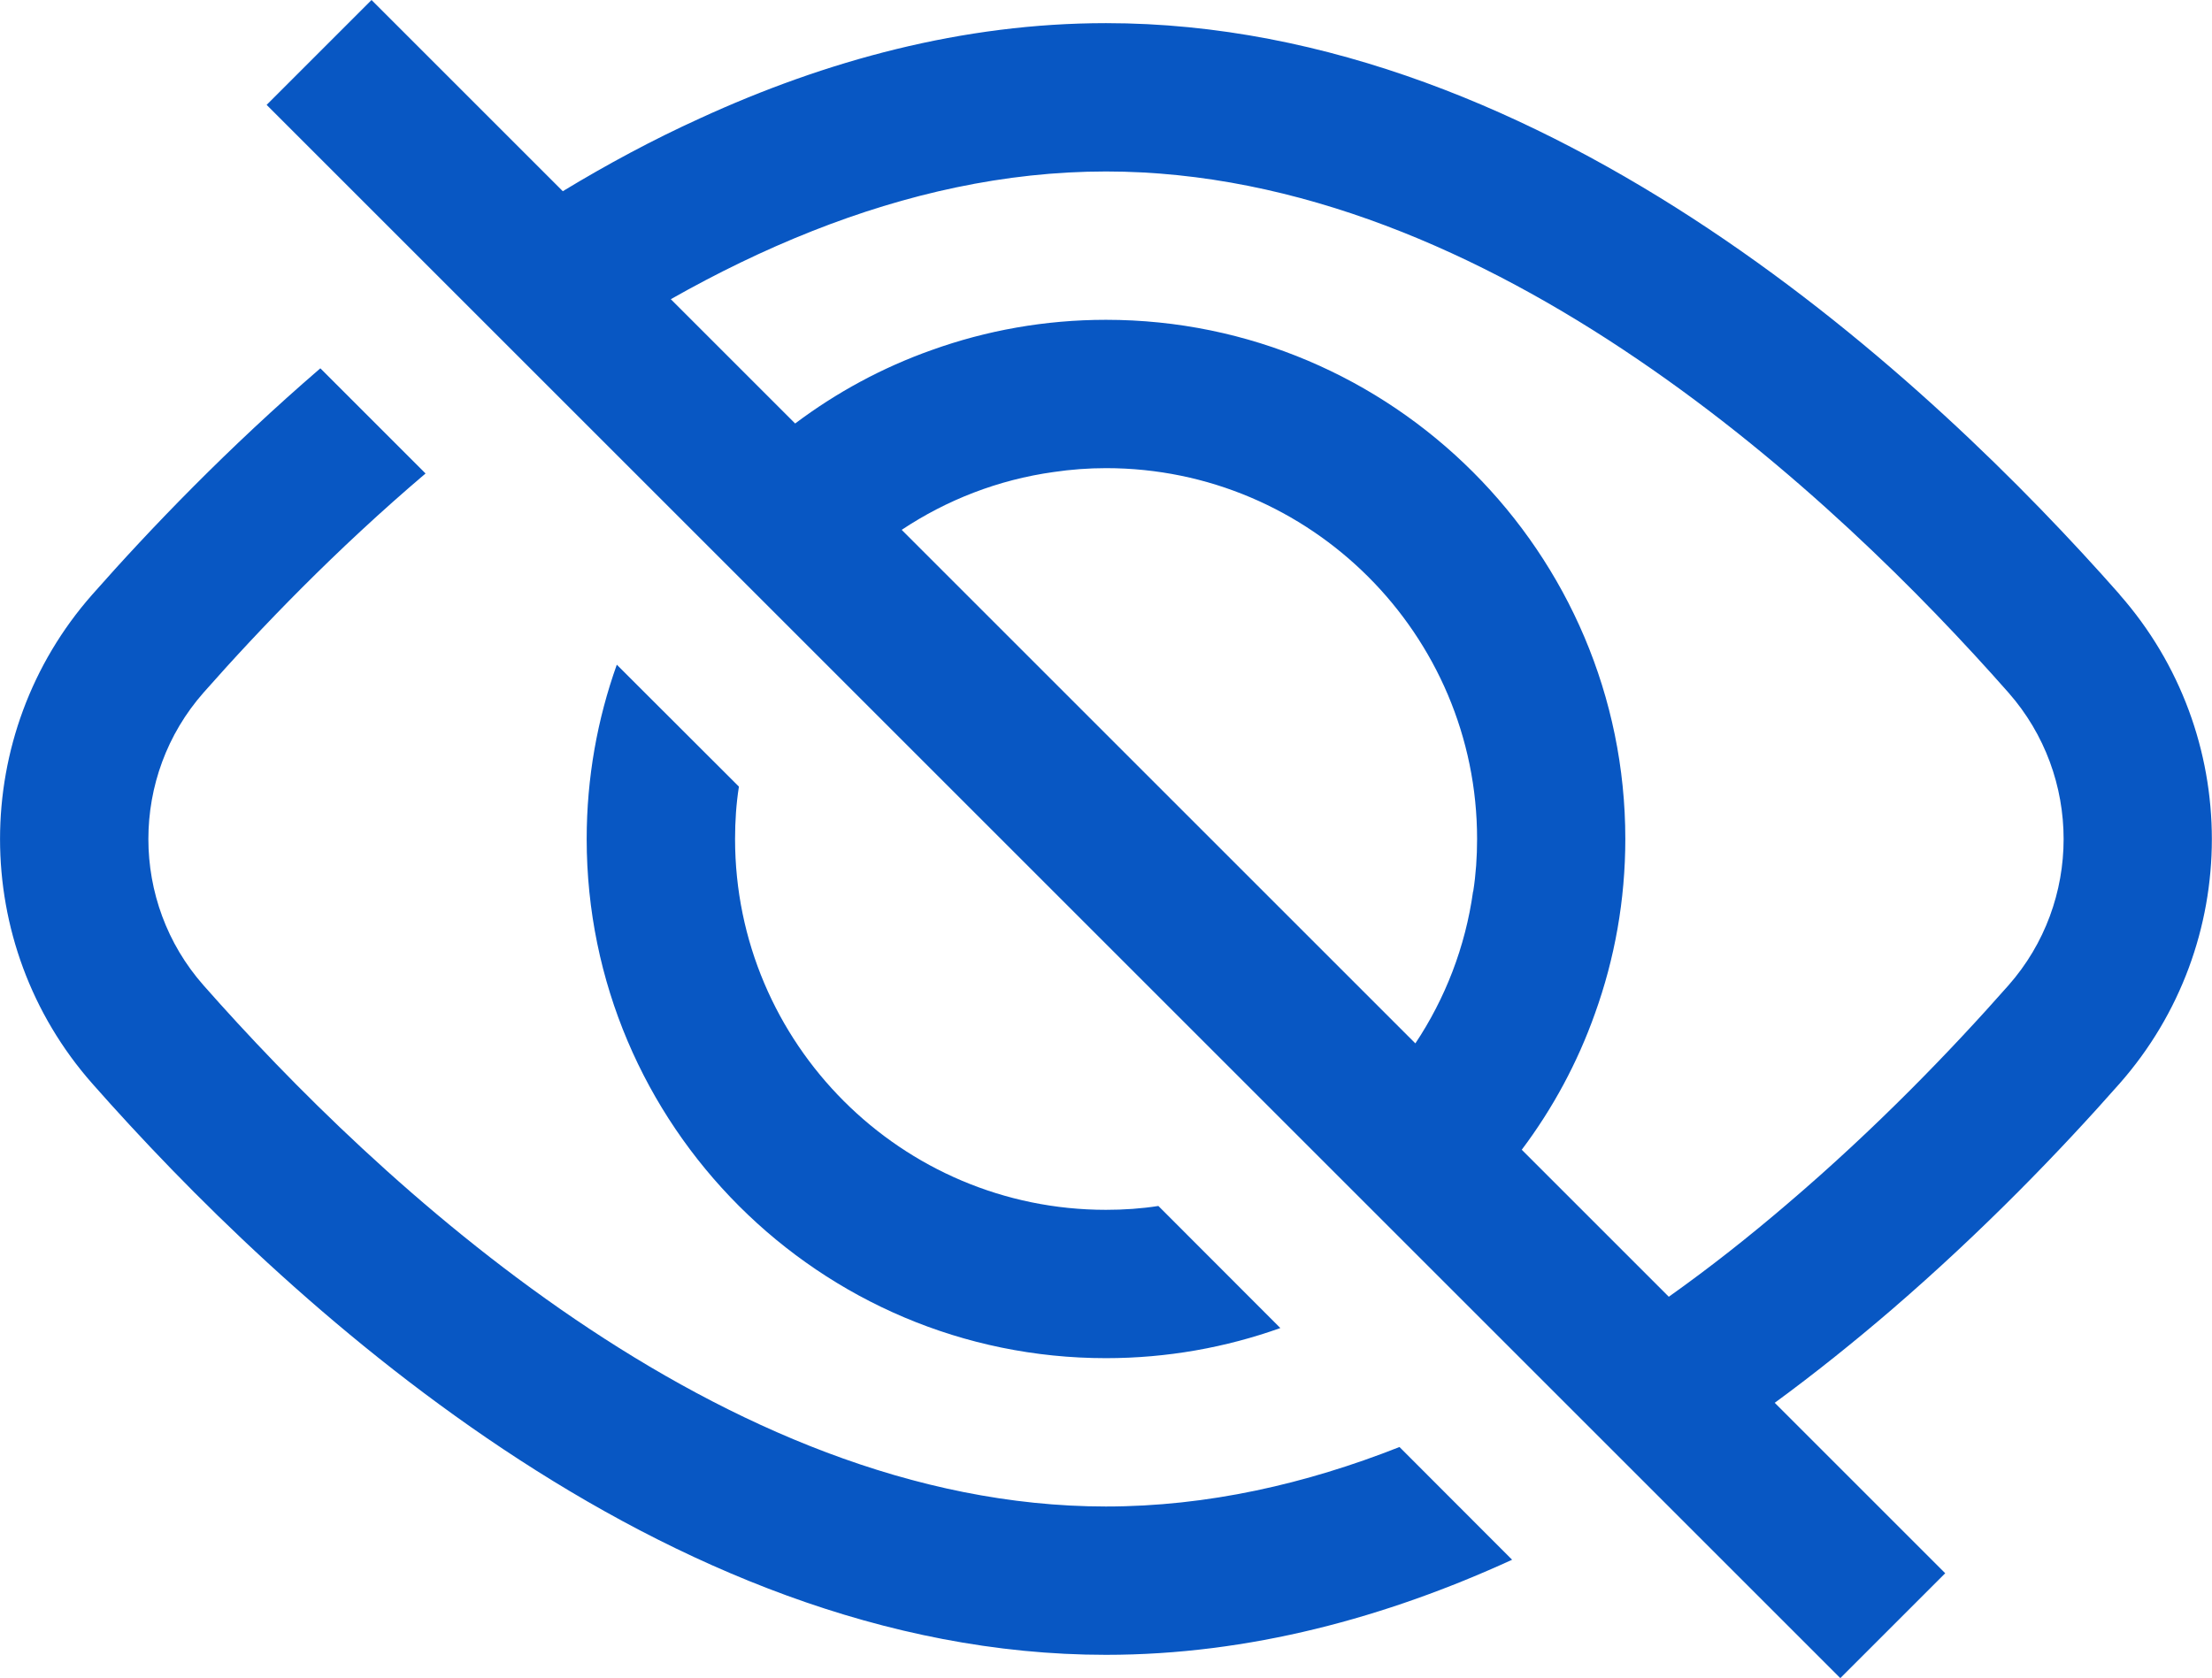
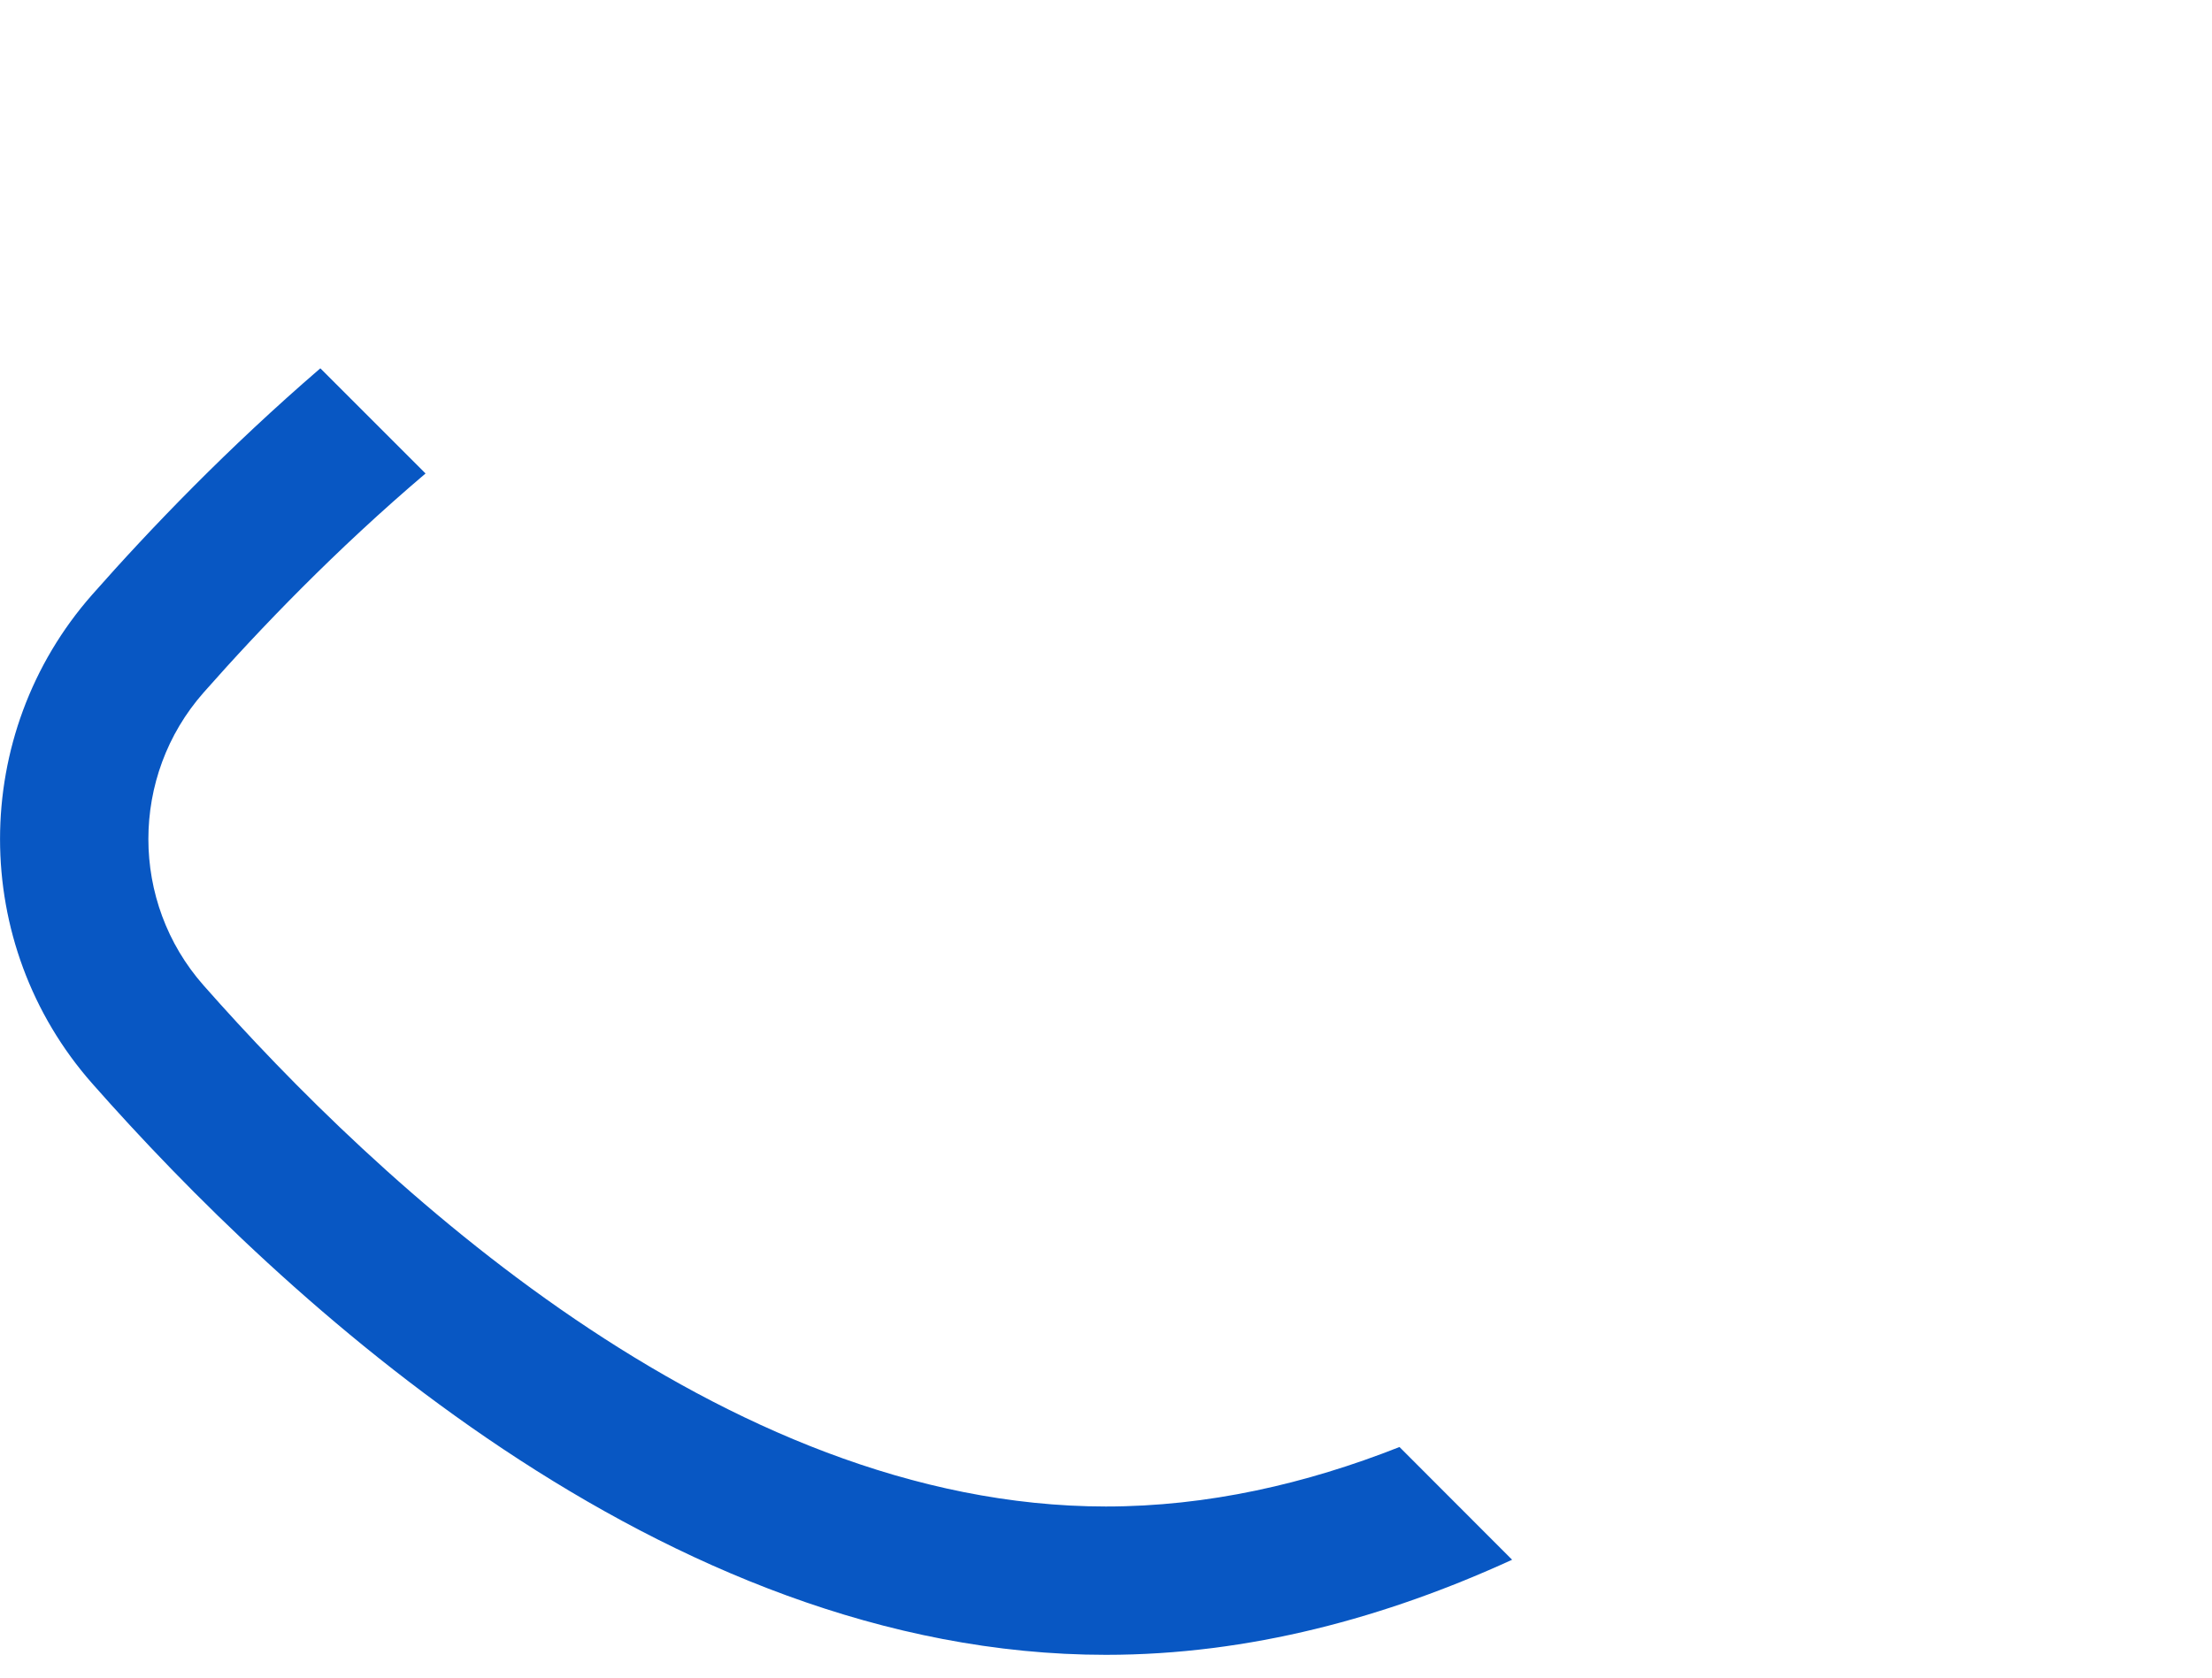
<svg xmlns="http://www.w3.org/2000/svg" id="Camada_2" viewBox="0 0 149.08 113.14">
  <defs>
    <style>
      .cls-1 {
        fill: #0857c3;
      }
    </style>
  </defs>
  <g id="Camada_2-2" data-name="Camada_2">
    <g>
-       <path class="cls-1" d="M142.86,40.08C130.18,25.7,104.44,1.56,74.54,1.56c-9.66,0-18.88,2.52-27.37,6.42-3.19,1.45-6.27,3.11-9.24,4.91L25.04,0l-7.07,7.07,11.49,11.49s0,0,0,0l7.14,7.14s0,0,0,0l9.92,9.92s0,0,0,0l3.95,3.95,73.56,73.56,7.07-7.07-11.49-11.49s0,0,0,0c2.77-2.03,5.4-4.15,7.87-6.27,6.21-5.35,11.42-10.77,15.37-15.25,4.14-4.7,6.22-10.59,6.22-16.48s-2.08-11.79-6.22-16.49ZM99.28,60.09c-.52,3.75-1.88,7.23-3.89,10.25,0,0,0,0,0,0l-34.62-34.62c3.02-2.01,6.5-3.38,10.25-3.9,1.15-.17,2.33-.26,3.53-.26,13.79,0,25,11.22,25,25,0,1.2-.08,2.38-.26,3.53ZM135.36,66.43c-3.82,4.33-8.91,9.63-14.96,14.78-2.49,2.13-5.14,4.23-7.93,6.21,0,0,0,0,0,0l-9.91-9.91s0,0,0,0c2.09-2.78,3.76-5.87,4.94-9.2,1.32-3.67,2.04-7.63,2.04-11.75,0-19.29-15.7-35-35-35-4.12,0-8.08.72-11.75,2.04-3.33,1.18-6.42,2.86-9.2,4.95l-8.38-8.38c3.07-1.74,6.26-3.3,9.55-4.6,6.3-2.49,12.95-4.01,19.78-4.01,12.98,0,25.3,5.5,35.81,12.65,10.52,7.14,19.23,15.92,25.01,22.48,4.96,5.63,4.96,14.12,0,19.74Z" />
      <path class="cls-1" d="M74.54,101.56c-25.97,0-49.25-22.01-60.82-35.13-4.96-5.62-4.96-14.11,0-19.74,3.82-4.33,8.91-9.63,14.96-14.77l-7.09-7.09c-6.21,5.35-11.42,10.77-15.37,15.25-8.29,9.4-8.29,23.57,0,32.97,12.68,14.38,38.42,38.51,68.32,38.51,9.66,0,18.88-2.52,27.37-6.41l-7.59-7.6c-6.3,2.49-12.95,4.01-19.78,4.01Z" />
-       <path class="cls-1" d="M41.57,44.81c-1.31,3.67-2.03,7.63-2.03,11.75,0,19.3,15.7,35,35,35,4.12,0,8.08-.72,11.75-2.03l-8.22-8.23c-1.15.18-2.33.26-3.53.26-13.78,0-25-11.21-25-25,0-1.2.08-2.38.26-3.53l-8.23-8.22Z" />
    </g>
  </g>
</svg>